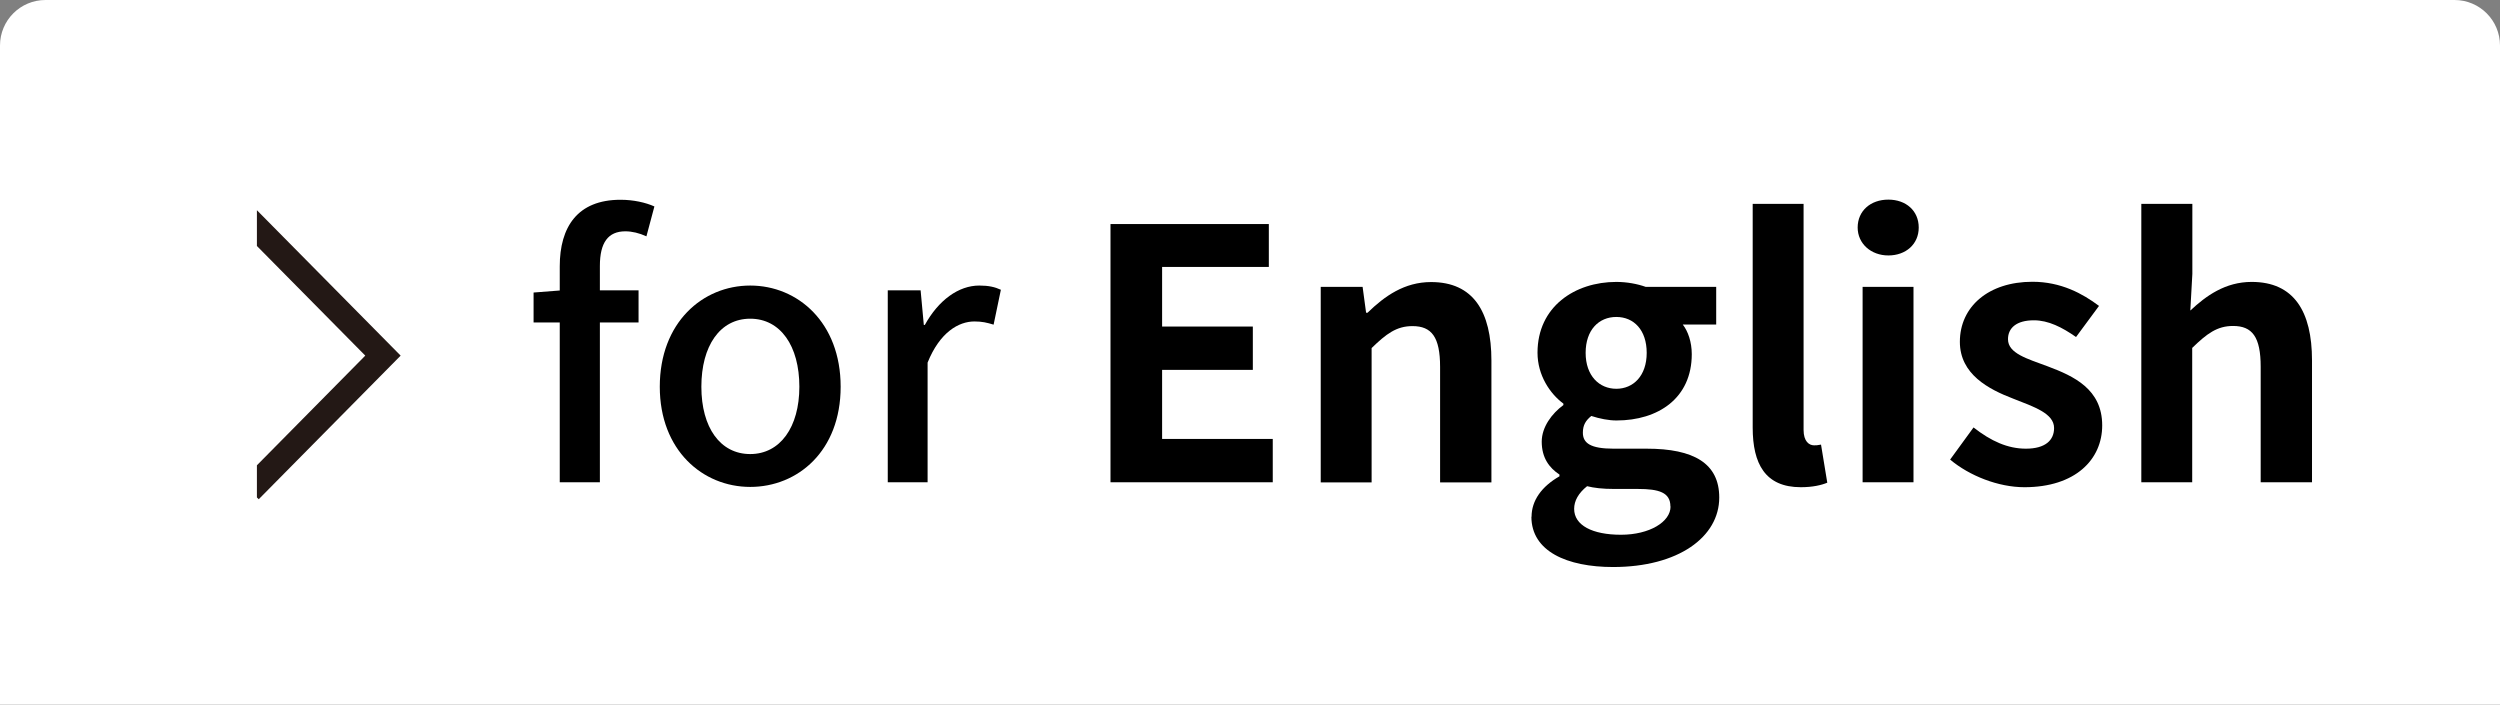
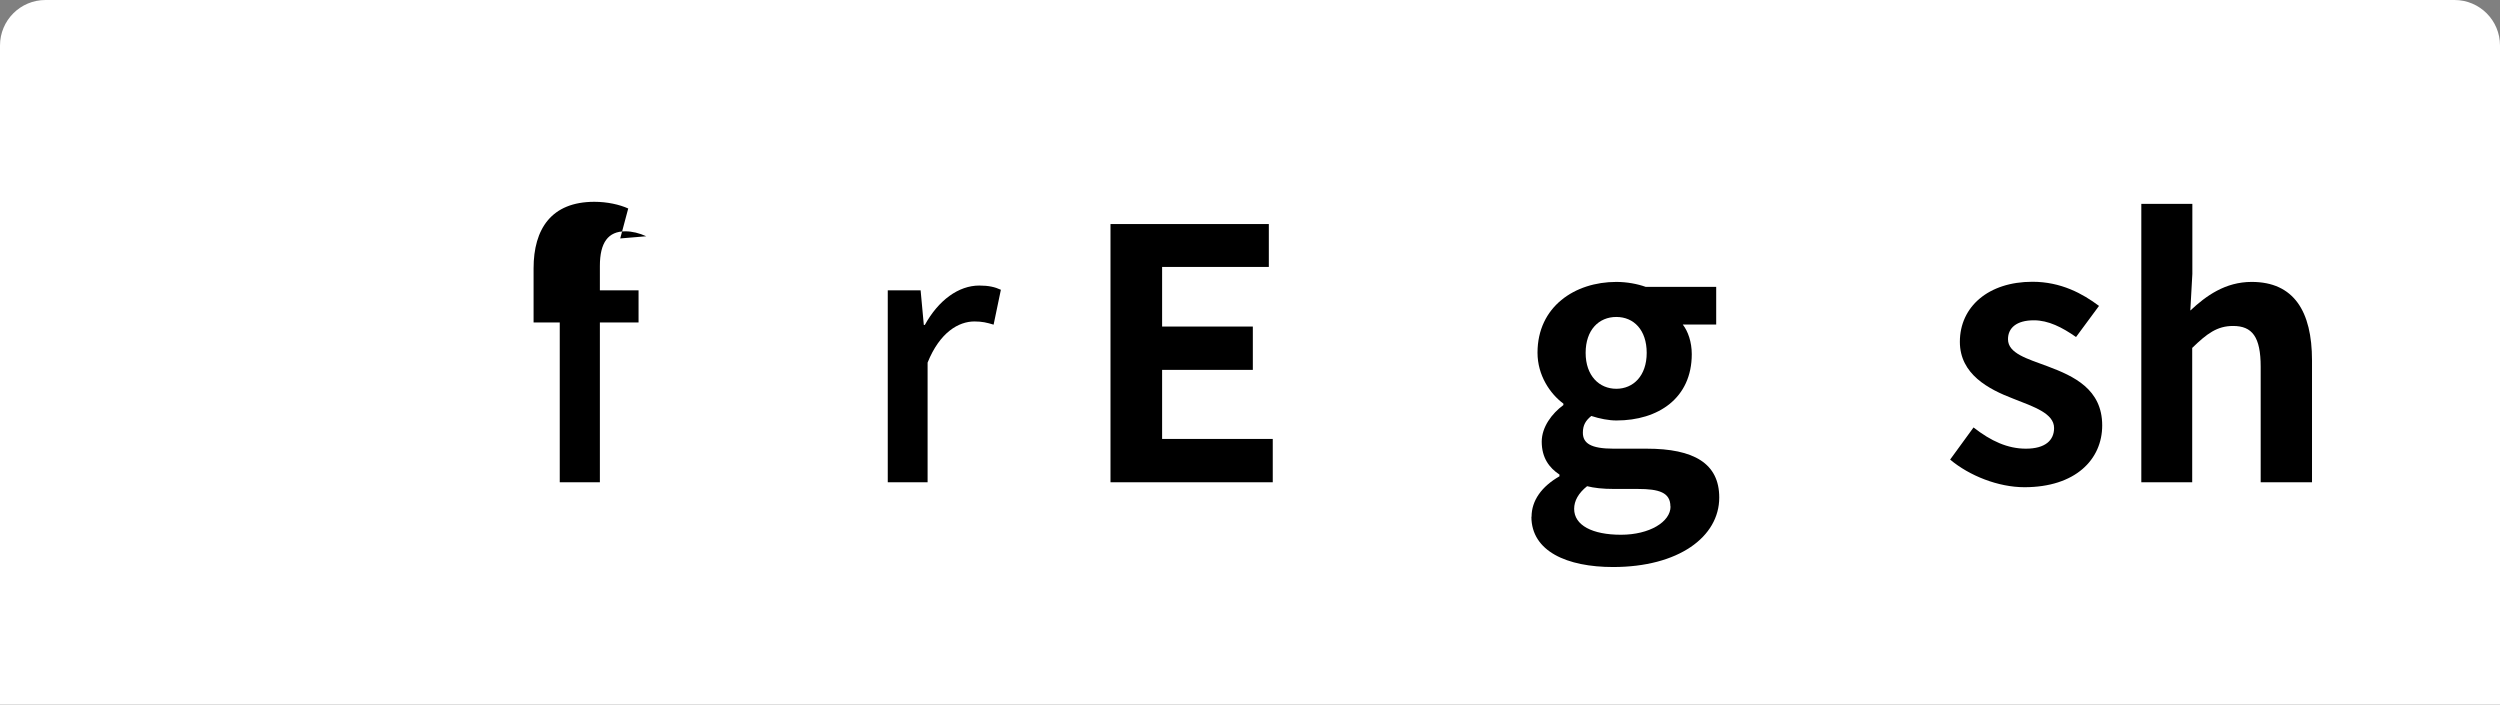
<svg xmlns="http://www.w3.org/2000/svg" id="a" viewBox="0 0 171.95 48.46">
  <rect x="0" y="0" width="171.95" height="48.46" fill="#808080" stroke="none" />
  <defs>
    <style>.c,.d{fill:none;}.d{stroke:#231815;stroke-miterlimit:10;stroke-width:1.73px;}.e{fill:#fff;}.f{clip-path:url(#b);}</style>
    <clipPath id="b">
-       <rect class="c" x="17.67" y="13.51" width="10.94" height="21.88" />
-     </clipPath>
+       </clipPath>
  </defs>
  <path class="e" d="M3.13,0H168.82c1.73,0,3.13,1.4,3.13,3.13V48.46H0V3.13C0,1.4,1.4,0,3.13,0Z" />
  <g>
-     <path d="M44.45,16.25c-.48-.22-.98-.34-1.44-.34-1.18,0-1.75,.77-1.75,2.38v1.68h2.66v2.21h-2.66v10.99h-2.76v-10.99h-1.8v-2.06l1.8-.14v-1.66c0-2.71,1.22-4.58,4.18-4.58,.89,0,1.73,.19,2.33,.46l-.55,2.06Z" />
-     <path d="M45.38,26.6c0-4.42,2.95-6.96,6.22-6.96s6.22,2.54,6.22,6.96-2.95,6.89-6.22,6.89-6.22-2.52-6.22-6.89Zm9.6,0c0-2.81-1.3-4.68-3.38-4.68s-3.36,1.87-3.36,4.68,1.3,4.63,3.36,4.63,3.38-1.85,3.38-4.63Z" />
+     <path d="M44.45,16.25c-.48-.22-.98-.34-1.44-.34-1.18,0-1.75,.77-1.75,2.38v1.68h2.66v2.21h-2.66v10.99h-2.76v-10.99h-1.8v-2.06v-1.66c0-2.71,1.22-4.58,4.18-4.58,.89,0,1.73,.19,2.33,.46l-.55,2.06Z" />
    <path d="M61.06,19.97h2.26l.22,2.38h.07c.94-1.71,2.33-2.71,3.74-2.71,.65,0,1.08,.1,1.49,.29l-.5,2.4c-.46-.14-.79-.22-1.32-.22-1.08,0-2.38,.74-3.22,2.83v8.23h-2.74v-13.2Z" />
    <path d="M76.37,15.41h10.9v2.95h-7.34v4.1h6.24v2.98h-6.24v4.75h7.61v2.98h-11.16V15.41Z" />
-     <path d="M90.84,19.73h2.88l.24,1.78h.1c1.18-1.15,2.54-2.11,4.37-2.11,2.9,0,4.15,2.02,4.15,5.4v8.38h-3.53v-7.94c0-2.06-.58-2.81-1.9-2.81-1.1,0-1.8,.53-2.81,1.51v9.24h-3.5v-13.44Z" />
    <path d="M105.34,35.55c0-1.13,.7-2.09,1.92-2.79v-.12c-.7-.46-1.22-1.15-1.22-2.26,0-1.01,.7-1.94,1.49-2.52v-.1c-.91-.67-1.78-1.94-1.78-3.5,0-3.17,2.57-4.87,5.42-4.87,.74,0,1.46,.14,2.02,.34h4.85v2.59h-2.3c.36,.46,.62,1.2,.62,2.04,0,3.02-2.3,4.56-5.18,4.56-.53,0-1.15-.12-1.73-.31-.38,.31-.58,.62-.58,1.15,0,.72,.53,1.1,2.11,1.1h2.28c3.24,0,4.99,1.01,4.99,3.36,0,2.71-2.81,4.78-7.3,4.78-3.17,0-5.62-1.08-5.62-3.46Zm9.55-.72c0-.96-.79-1.2-2.23-1.2h-1.63c-.82,0-1.39-.07-1.87-.19-.6,.48-.89,1.01-.89,1.56,0,1.13,1.25,1.78,3.22,1.78s3.41-.89,3.41-1.94Zm-1.63-10.56c0-1.58-.89-2.47-2.09-2.47s-2.11,.89-2.11,2.47,.94,2.47,2.11,2.47,2.09-.89,2.09-2.47Z" />
-     <path d="M120.55,29.4V14.02h3.5v15.55c0,.79,.38,1.06,.72,1.06,.14,0,.24,0,.48-.05l.43,2.62c-.41,.17-1.01,.31-1.82,.31-2.45,0-3.31-1.61-3.31-4.1Z" />
-     <path d="M127.77,15.65c0-1.15,.89-1.92,2.11-1.92s2.09,.77,2.09,1.92-.89,1.92-2.09,1.92-2.11-.82-2.11-1.92Zm.34,4.08h3.5v13.44h-3.5v-13.44Z" />
    <path d="M134.13,31.61l1.61-2.21c1.2,.94,2.35,1.46,3.6,1.46,1.34,0,1.94-.58,1.94-1.42,0-1.01-1.39-1.46-2.81-2.02-1.7-.65-3.67-1.68-3.67-3.91,0-2.42,1.97-4.13,4.99-4.13,1.97,0,3.46,.82,4.58,1.66l-1.58,2.14c-.96-.67-1.9-1.15-2.9-1.15-1.2,0-1.78,.53-1.78,1.3,0,.98,1.32,1.34,2.74,1.87,1.78,.67,3.74,1.56,3.74,4.06,0,2.35-1.85,4.25-5.35,4.25-1.8,0-3.79-.79-5.11-1.9Z" />
    <path d="M147.29,14.02h3.5v4.82l-.14,2.52c1.08-1.01,2.4-1.97,4.22-1.97,2.9,0,4.15,2.02,4.15,5.4v8.38h-3.53v-7.94c0-2.06-.58-2.81-1.9-2.81-1.1,0-1.8,.53-2.81,1.51v9.24h-3.5V14.02Z" />
  </g>
  <g class="f">
    <polyline class="d" points="16.96 14.97 26.34 24.46 17.18 33.73" />
  </g>
</svg>